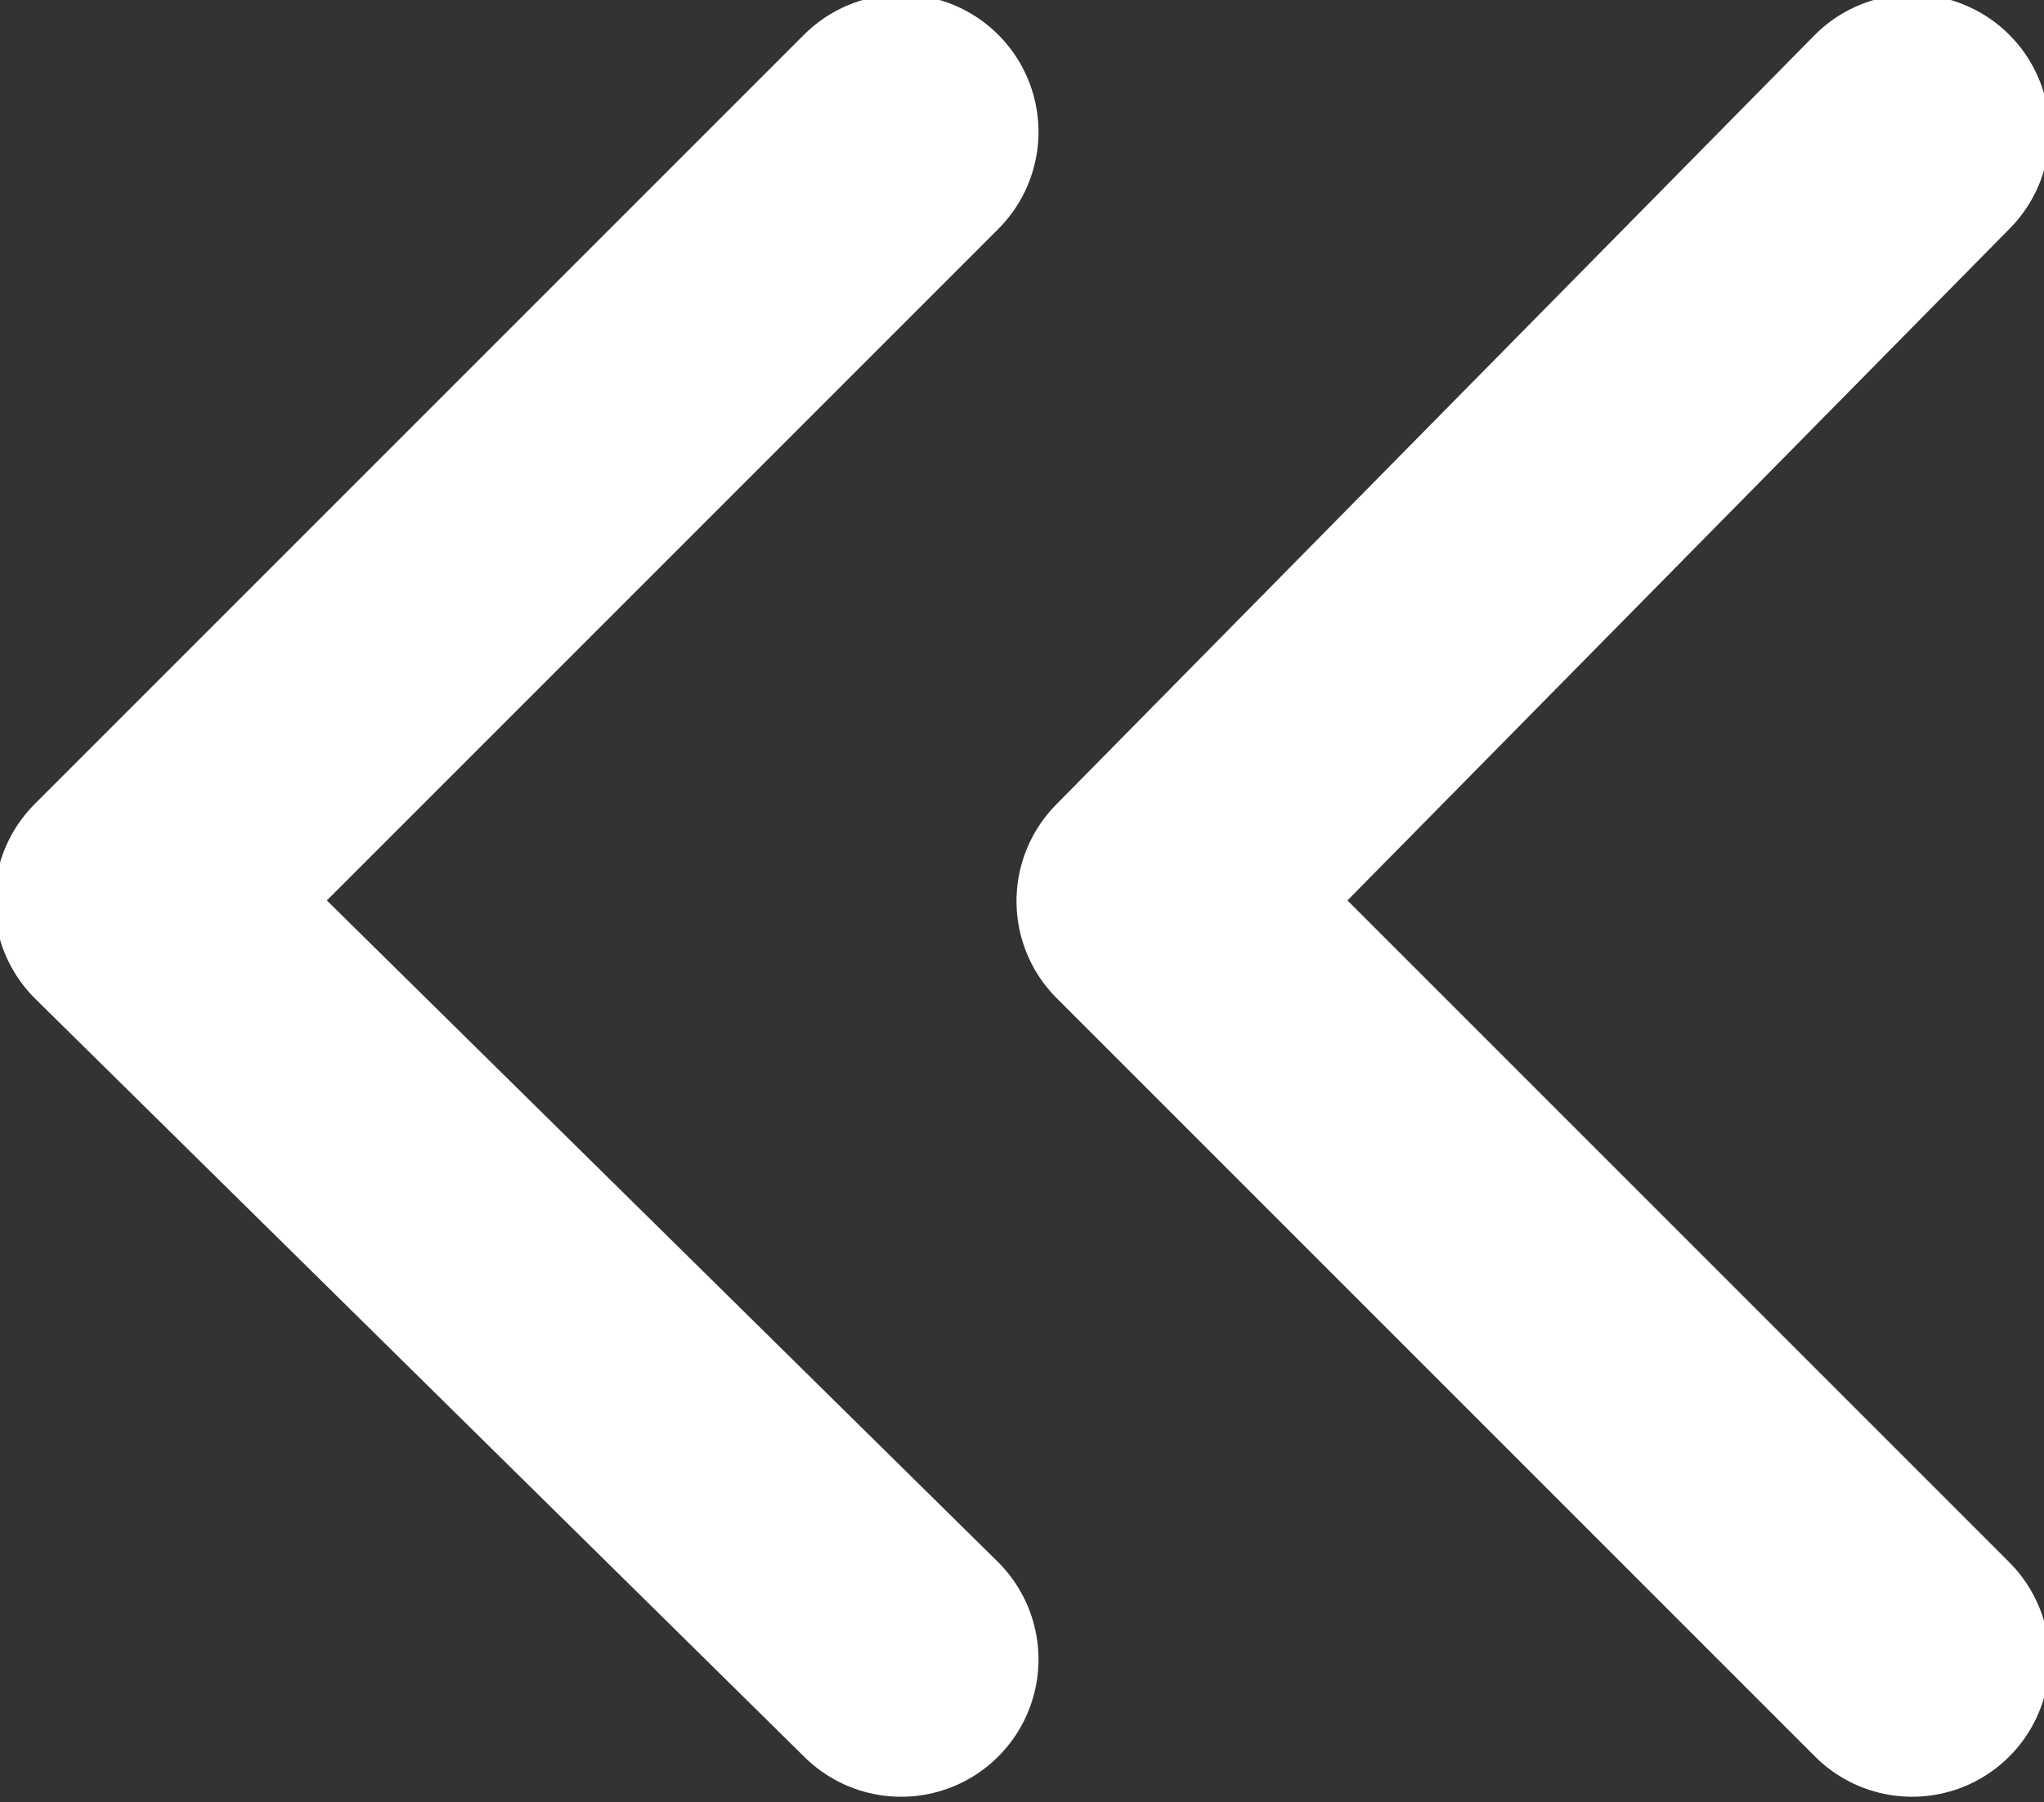
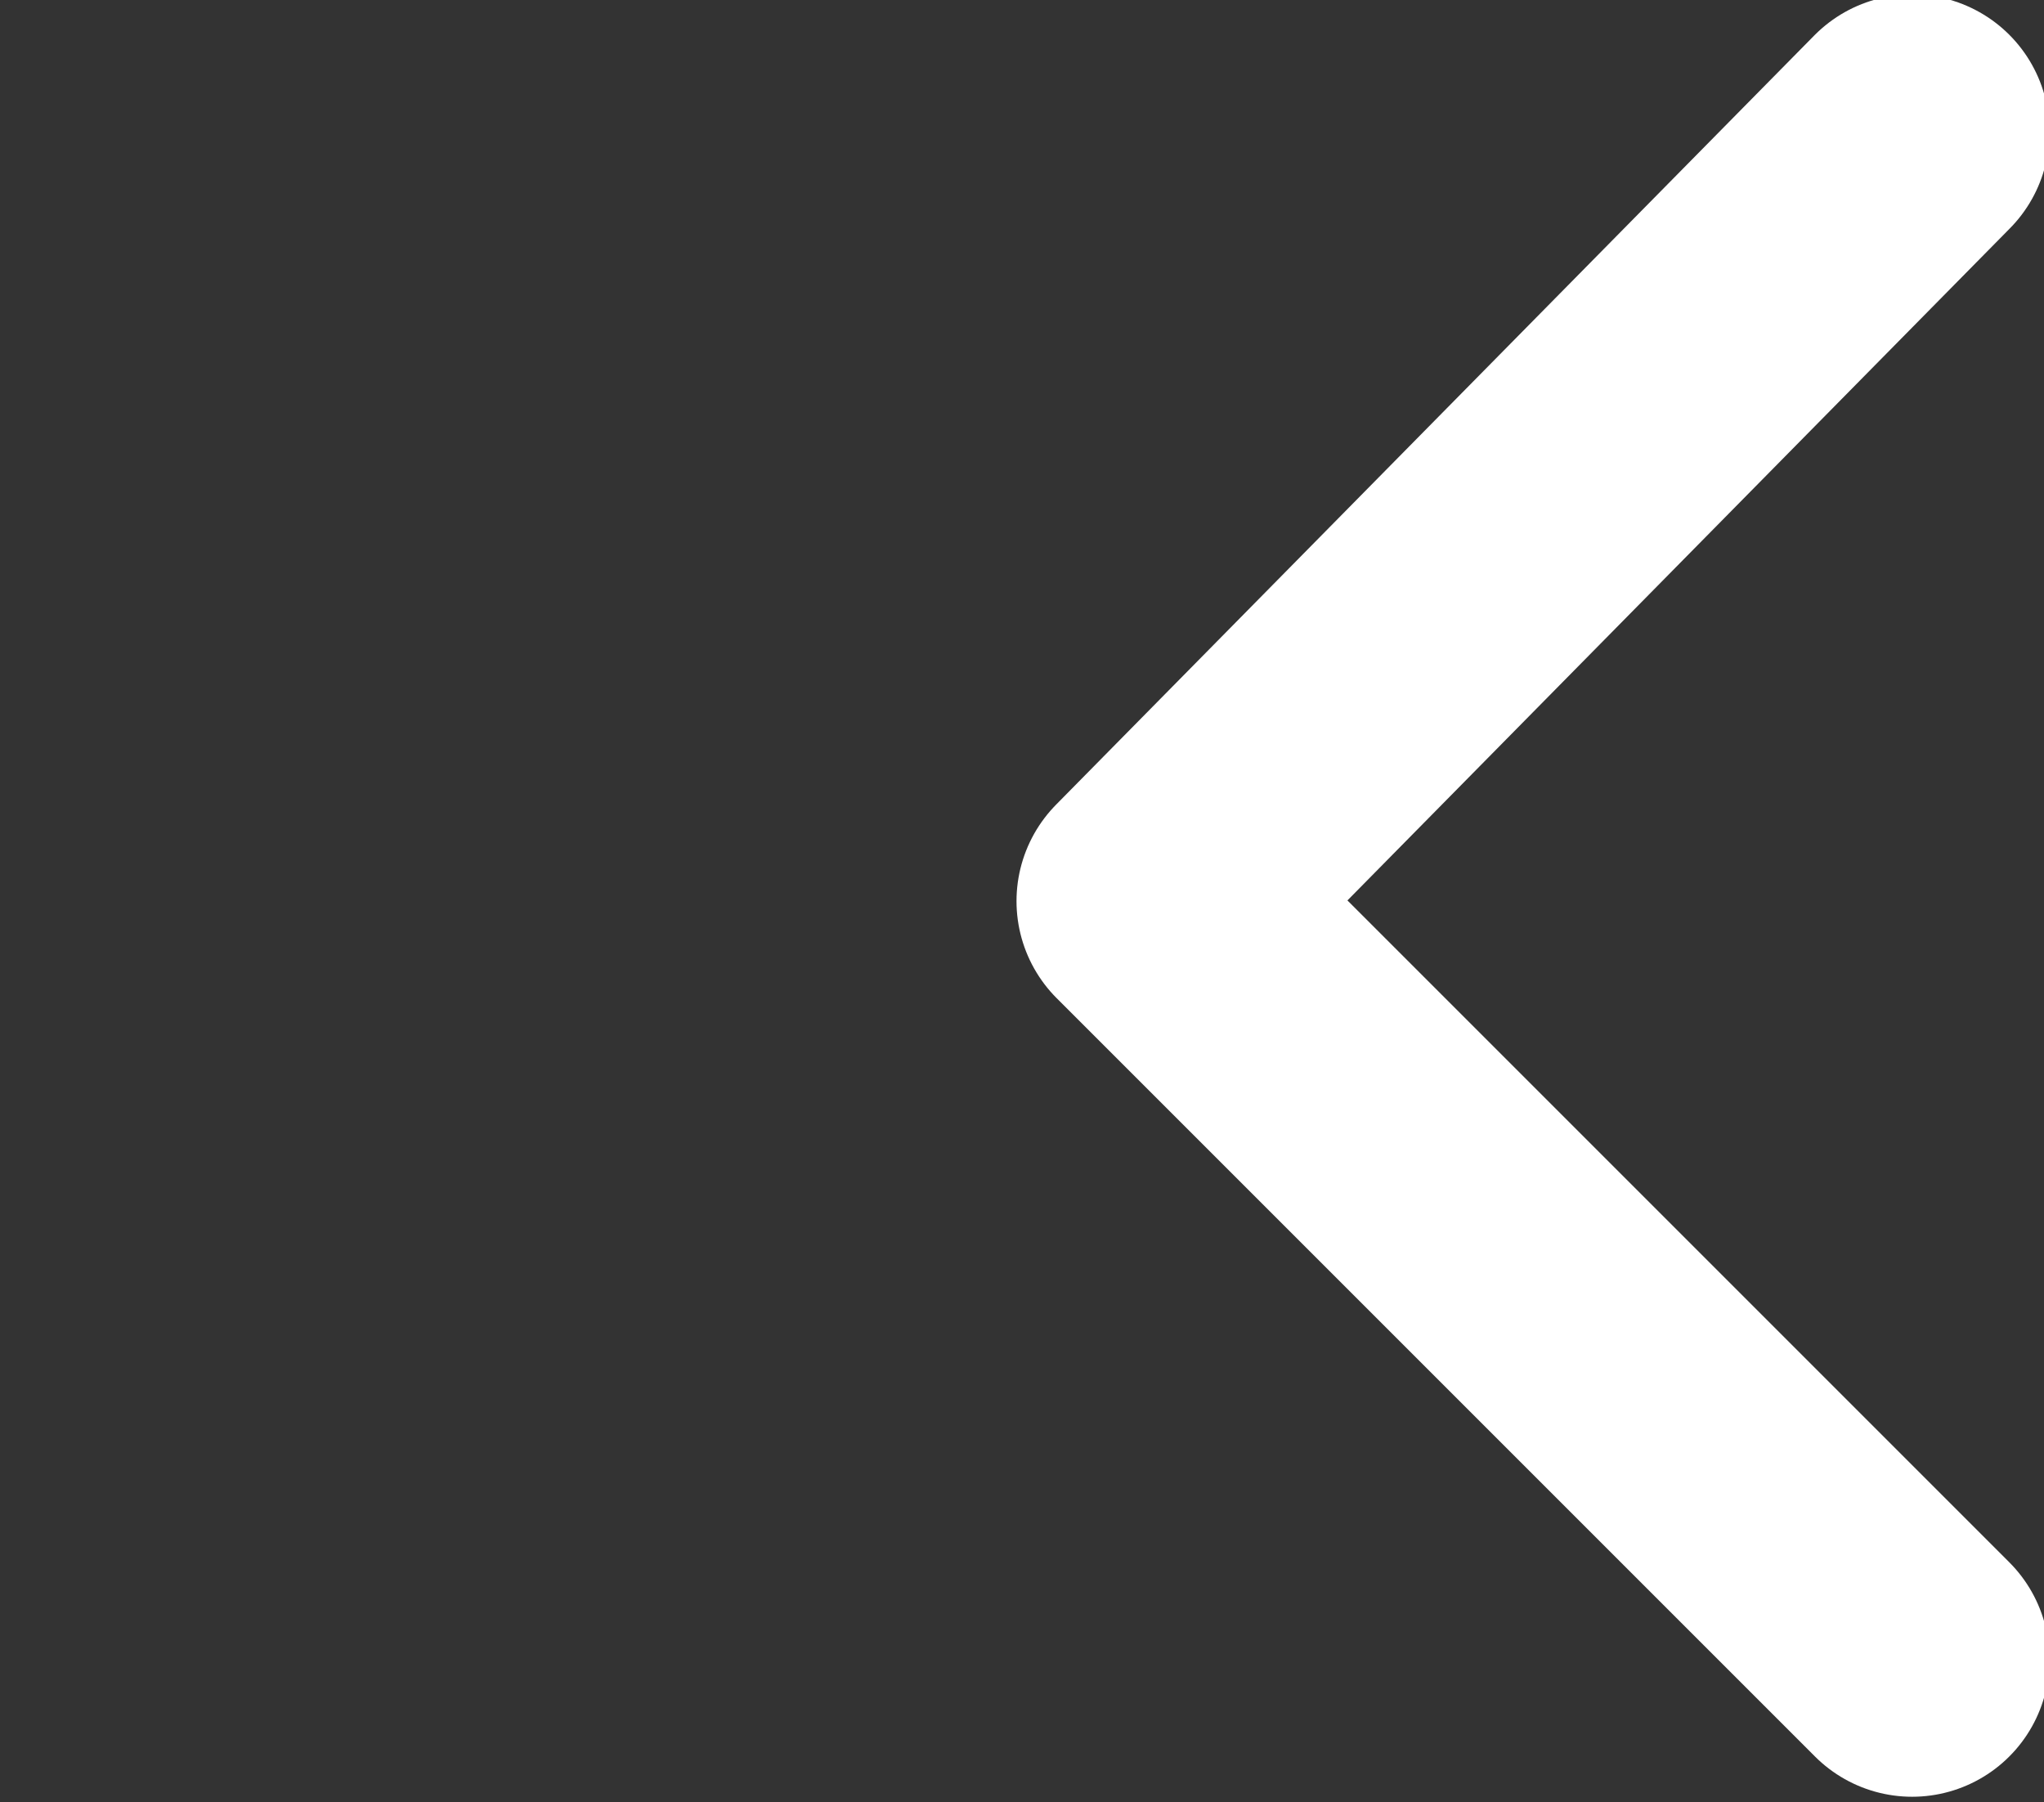
<svg xmlns="http://www.w3.org/2000/svg" version="1.1" id="_レイヤー_2" x="0px" y="0px" viewBox="0 0 18.6 16.4" style="enable-background:new 0 0 18.6 16.4;" xml:space="preserve">
  <rect x="0" y="0" width="18.6" height="16.4" fill="#333333" stroke="none" />
  <style type="text/css">
	.st0{fill:none;stroke:#FFFFFF;stroke-width:2.5;stroke-linecap:round;stroke-linejoin:round;}
</style>
  <g id="layout">
    <g>
      <polyline class="st0" points="17.4,15.1 10.5,8.2 17.4,1.2   " />
-       <polyline class="st0" points="8.2,15.1 1.2,8.2 8.2,1.2   " />
    </g>
  </g>
</svg>